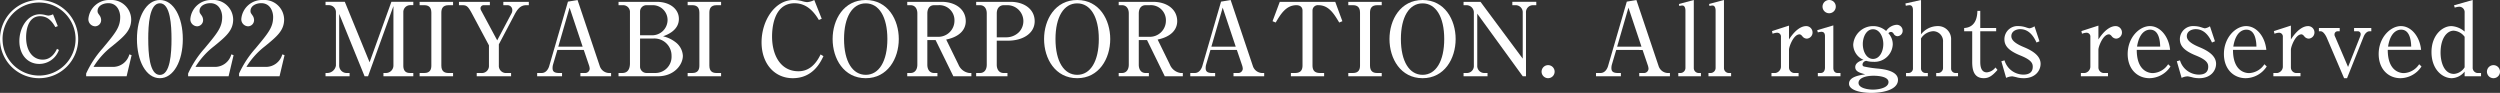
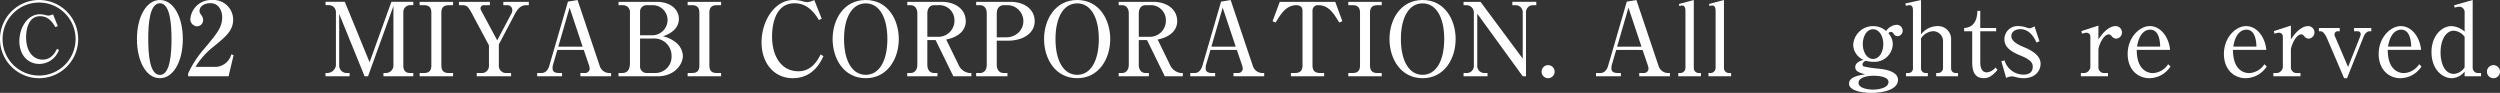
<svg xmlns="http://www.w3.org/2000/svg" width="525.589" height="19.525" viewBox="0 0 525.589 19.525">
  <rect x="0" y="0" width="525.589" height="19.525" fill="#333333" stroke="none" />
  <g id="copyright" transform="translate(-771.732 -230.744)">
    <path id="Path_1069" data-name="Path 1069" d="M788.172,238.952a8.22,8.22,0,1,1-8.23-8.208A8.233,8.233,0,0,1,788.172,238.952Zm-15.9,0a7.674,7.674,0,1,0,7.674-7.672A7.68,7.68,0,0,0,772.268,238.952Zm11.1-2.507c-.449-.75-1.329-2.293-3.194-2.293-2.915,0-2.958,3.815-2.958,4.458,0,2.851,1.415,4.672,3.493,4.672.965,0,2.145-.449,3-2.272l.407.236a4.381,4.381,0,0,1-4.137,2.936c-2.4,0-4.179-1.886-4.179-4.8,0-2.808,1.714-5.637,4.308-5.637a4.945,4.945,0,0,1,1.051.129,4.6,4.6,0,0,0,.75.15,2.636,2.636,0,0,0,.964-.279l1.009,2.487Z" transform="translate(0)" fill="#fff" />
-     <path id="Path_1070" data-name="Path 1070" d="M784.265,246.2a21.165,21.165,0,0,1,3.471-5.295c2.743-3.3,3.688-4.437,3.688-6.6,0-.964-.494-2.893-2.509-2.893-1.049,0-2.25.535-2.25,1.65,0,.342.085.449.407.9a1.7,1.7,0,0,1,.343.986,1.292,1.292,0,0,1-1.265,1.328,1.476,1.476,0,0,1-1.415-1.564,4.363,4.363,0,0,1,4.523-3.965,4.165,4.165,0,0,1,4.478,4.072c0,2.337-1.5,3.58-3.986,5.616a16.148,16.148,0,0,0-3.944,4.373h4.071a3.559,3.559,0,0,0,3.474-2.637l.471.172-1.052,4.437h-8.507Z" transform="translate(5.579)" fill="#fff" />
    <path id="Path_1071" data-name="Path 1071" d="M801.3,238.952c0,4.674-1.971,8.231-4.822,8.231-2.937,0-4.822-3.666-4.822-8.231,0-4.694,1.993-8.208,4.822-8.208C799.388,230.744,801.3,234.387,801.3,238.952Zm-7.266,0c0,2.851.214,7.545,2.444,7.545,2.186,0,2.444-4.543,2.444-7.545,0-2.808-.215-7.522-2.444-7.522C794.267,231.43,794.03,235.994,794.03,238.952Z" transform="translate(8.867)" fill="#fff" />
    <path id="Path_1072" data-name="Path 1072" d="M799.1,246.2a21.166,21.166,0,0,1,3.471-5.295c2.743-3.3,3.688-4.437,3.688-6.6,0-.964-.494-2.893-2.509-2.893-1.049,0-2.25.535-2.25,1.65,0,.342.085.449.407.9a1.7,1.7,0,0,1,.343.986,1.292,1.292,0,0,1-1.265,1.328,1.476,1.476,0,0,1-1.415-1.564,4.362,4.362,0,0,1,4.523-3.965,4.164,4.164,0,0,1,4.479,4.072c0,2.337-1.5,3.58-3.986,5.616a16.148,16.148,0,0,0-3.944,4.373h4.071a3.559,3.559,0,0,0,3.474-2.637l.471.172-1.052,4.437H799.1Z" transform="translate(12.181)" fill="#fff" />
-     <path id="Path_1073" data-name="Path 1073" d="M806.513,246.2a21.165,21.165,0,0,1,3.471-5.295c2.743-3.3,3.688-4.437,3.688-6.6,0-.964-.494-2.893-2.509-2.893-1.049,0-2.25.535-2.25,1.65,0,.342.085.449.407.9a1.7,1.7,0,0,1,.343.986,1.292,1.292,0,0,1-1.265,1.328,1.476,1.476,0,0,1-1.415-1.564,4.363,4.363,0,0,1,4.523-3.965,4.164,4.164,0,0,1,4.478,4.072c0,2.337-1.5,3.58-3.986,5.616a16.148,16.148,0,0,0-3.944,4.373h4.071a3.559,3.559,0,0,0,3.474-2.637l.471.172-1.052,4.437h-8.507Z" transform="translate(15.482)" fill="#fff" />
    <path id="Path_1074" data-name="Path 1074" d="M828.027,246.657H827.3l-5.338-13.1v10.846a1.564,1.564,0,0,0,1.694,1.564h.493v.686H819.09v-.686h.471a1.863,1.863,0,0,0,1.715-1.564v-11.3a1.478,1.478,0,0,0-1.5-1.393h-.685v-.707h4.051l5.208,12.71,4.587-12.71h4.607v.707h-.685a1.45,1.45,0,0,0-1.415,1.393v11.3c0,1.071.471,1.564,1.393,1.564h.707v.686h-6.279v-.686h.6a1.574,1.574,0,0,0,1.5-1.564v-12.5Z" transform="translate(21.08 0.119)" fill="#fff" />
    <path id="Path_1075" data-name="Path 1075" d="M832.779,245.971h.987c1.221,0,1.477-.772,1.477-1.564V233.283c0-1.243-.685-1.565-1.477-1.565h-.987v-.707h7.031v.707h-.964c-1.223,0-1.5.751-1.5,1.565v11.125c0,1.243.687,1.564,1.5,1.564h.964v.686h-7.031Z" transform="translate(27.174 0.119)" fill="#fff" />
    <path id="Path_1076" data-name="Path 1076" d="M846.54,239.112l3.045-5.743a1.331,1.331,0,0,0,.129-.6,1.012,1.012,0,0,0-1.094-1.051h-.793v-.707h5.359v.707h-.558c-1.2,0-1.864.858-2.484,2.058l-3.259,6.174v4.458a1.5,1.5,0,0,0,1.65,1.564h.922v.686h-7.223v-.686h.922a1.485,1.485,0,0,0,1.649-1.564v-4.244l-3.515-6.58c-.879-1.652-1.179-1.866-2.1-1.866H838.5v-.707H845v.707h-1.223a.672.672,0,0,0-.75.623,1.059,1.059,0,0,0,.172.556Z" transform="translate(29.722 0.119)" fill="#fff" />
    <path id="Path_1077" data-name="Path 1077" d="M854.123,241.246l-.9,3.043a2.586,2.586,0,0,0-.107.772c0,.6.235,1.029,1.371,1.029h.621v.686h-5.23v-.686h.944c1.071,0,1.5-1.136,1.587-1.458l3.942-13.545,2.016-.342,4.694,13.953a2.111,2.111,0,0,0,1.864,1.393h.493v.686h-6.451v-.686H860a.951.951,0,0,0,.922-.879,2.6,2.6,0,0,0-.15-.75l-1.094-3.215Zm5.315-.685-2.743-8.21-2.38,8.21Z" transform="translate(34.786)" fill="#fff" />
    <path id="Path_1078" data-name="Path 1078" d="M861.715,245.971h.772c1.286,0,1.629-1.007,1.629-2.036V233.261a1.429,1.429,0,0,0-1.5-1.543h-.9v-.707h8.016c2.873,0,4.672,1.585,4.672,3.58,0,2.422-2.442,3.343-3.322,3.665a6.75,6.75,0,0,1,2.594,1.221,3.829,3.829,0,0,1,1.565,2.873c0,1.886-1.822,4.308-5.23,4.308h-8.3Zm4.523-7.931h2.422a3.229,3.229,0,0,0,3.364-3.214,3.113,3.113,0,0,0-3.279-3.108h-1.114a1.336,1.336,0,0,0-1.393,1.33Zm0,.686v6a1.374,1.374,0,0,0,1.413,1.243h1.887a3.4,3.4,0,0,0,3.322-3.58A3.6,3.6,0,0,0,869,238.727Z" transform="translate(40.054 0.119)" fill="#fff" />
    <path id="Path_1079" data-name="Path 1079" d="M871.771,245.971h.987c1.221,0,1.478-.772,1.478-1.564V233.283c0-1.243-.686-1.565-1.478-1.565h-.987v-.707H878.8v.707h-.964c-1.223,0-1.5.751-1.5,1.565v11.125c0,1.243.685,1.564,1.5,1.564h.964v.686h-7.031Z" transform="translate(44.53 0.119)" fill="#fff" />
    <path id="Path_1080" data-name="Path 1080" d="M894.568,234.945c-1.692-2.895-3.578-3.515-5.1-3.515-4.523,0-4.737,5.572-4.737,7.007,0,3.837,1.737,7.288,5.552,7.288,1.864,0,3.45-1.029,4.65-3.536l.6.364c-.6,1.243-2.185,4.63-6.451,4.63-3.793,0-6.559-3-6.559-7.545,0-4.522,2.766-8.895,6.71-8.895a7.4,7.4,0,0,1,1.736.214,4.975,4.975,0,0,0,1.116.236,3.748,3.748,0,0,0,1.52-.449l1.565,3.944Z" transform="translate(49.316)" fill="#fff" />
    <path id="Path_1081" data-name="Path 1081" d="M906.772,238.952c0,4.137-2.379,8.231-6.944,8.231-4.609,0-6.967-4.094-6.967-8.231,0-4.093,2.338-8.208,6.967-8.208C904.478,230.744,906.772,234.9,906.772,238.952Zm-11.51,0c0,4.737,1.8,7.523,4.567,7.523,2.808,0,4.543-2.893,4.543-7.523,0-4.694-1.779-7.5-4.543-7.5C897,231.451,895.261,234.324,895.261,238.952Z" transform="translate(53.918)" fill="#fff" />
    <path id="Path_1082" data-name="Path 1082" d="M910.919,231.011c2.958,0,5.1,1.585,5.1,4.072,0,1.629-1.114,3.236-4.114,3.859l2.571,5.25a2.877,2.877,0,0,0,2.272,1.779h.451v.686h-3.793l-3.73-7.609h-1.736v5.165c0,1.136.578,1.757,1.415,1.757h.707v.686h-6.344v-.686h.707c.837,0,1.416-.643,1.416-1.757V233.455c0-1.136-.6-1.737-1.416-1.737h-.707v-.707Zm-2.978,7.351h2.165a3.382,3.382,0,0,0,3.536-3.344,3.165,3.165,0,0,0-3.408-3.3h-.879c-.858,0-1.415.643-1.415,1.737Z" transform="translate(58.751 0.119)" fill="#fff" />
    <path id="Path_1083" data-name="Path 1083" d="M913.745,231.011h7.2c2.978,0,5.1,1.607,5.1,4.072,0,2.571-2.487,4.094-5.637,4.094h-2.337v5.036c0,1.136.6,1.757,1.416,1.757h.835v.686h-6.58v-.686h.815c.877,0,1.413-.665,1.413-1.757V233.455c0-1.114-.578-1.737-1.413-1.737h-.815Zm4.328,7.458h2.058a3.757,3.757,0,0,0,2.616-1.092,3.352,3.352,0,0,0-2.485-5.659h-.772c-.387,0-1.416.237-1.416,1.737Z" transform="translate(63.214 0.119)" fill="#fff" />
    <path id="Path_1084" data-name="Path 1084" d="M937.533,238.952c0,4.137-2.379,8.231-6.945,8.231-4.607,0-6.966-4.094-6.966-8.231,0-4.093,2.337-8.208,6.966-8.208C935.239,230.744,937.533,234.9,937.533,238.952Zm-11.51,0c0,4.737,1.8,7.523,4.565,7.523,2.809,0,4.545-2.893,4.545-7.523,0-4.694-1.78-7.5-4.545-7.5C927.758,231.451,926.022,234.324,926.022,238.952Z" transform="translate(67.611)" fill="#fff" />
    <path id="Path_1085" data-name="Path 1085" d="M941.68,231.011c2.958,0,5.1,1.585,5.1,4.072,0,1.629-1.114,3.236-4.114,3.859l2.571,5.25a2.875,2.875,0,0,0,2.272,1.779h.451v.686h-3.793l-3.73-7.609H938.7v5.165c0,1.136.58,1.757,1.416,1.757h.707v.686h-6.344v-.686h.707c.837,0,1.415-.643,1.415-1.757V233.455c0-1.136-.6-1.737-1.415-1.737h-.707v-.707Zm-2.98,7.351h2.165a3.383,3.383,0,0,0,3.538-3.344,3.166,3.166,0,0,0-3.409-3.3h-.877c-.858,0-1.416.643-1.416,1.737Z" transform="translate(72.443 0.119)" fill="#fff" />
    <path id="Path_1086" data-name="Path 1086" d="M949.135,241.246l-.9,3.043a2.583,2.583,0,0,0-.107.772c0,.6.236,1.029,1.372,1.029h.621v.686h-5.23v-.686h.944c1.071,0,1.5-1.136,1.587-1.458l3.942-13.545,2.016-.342,4.694,13.953a2.109,2.109,0,0,0,1.864,1.393h.493v.686h-6.451v-.686h1.029a.95.95,0,0,0,.921-.879,2.65,2.65,0,0,0-.149-.75l-1.094-3.215Zm5.315-.685-2.744-8.21-2.379,8.21Z" transform="translate(77.078)" fill="#fff" />
    <path id="Path_1087" data-name="Path 1087" d="M970.041,231.011l1.5,4.072-.663.277c-1.074-1.778-2.166-3.643-4.374-3.643a1.121,1.121,0,0,0-1.243,1.136v11.51c0,1.114.494,1.607,1.608,1.607h.835v.686h-6.987v-.686h.835c1.116,0,1.609-.493,1.609-1.607v-11.51c0-.772-.558-1.136-1.286-1.136-2.187,0-3.322,1.908-4.351,3.643l-.665-.277,1.522-4.072Z" transform="translate(82.406 0.119)" fill="#fff" />
    <path id="Path_1088" data-name="Path 1088" d="M967.88,245.971h.986c1.221,0,1.48-.772,1.48-1.564V233.283c0-1.243-.686-1.565-1.48-1.565h-.986v-.707h7.029v.707h-.964c-1.223,0-1.5.751-1.5,1.565v11.125c0,1.243.686,1.564,1.5,1.564h.964v.686H967.88Z" transform="translate(87.311 0.119)" fill="#fff" />
    <path id="Path_1089" data-name="Path 1089" d="M987.782,238.952c0,4.137-2.379,8.231-6.945,8.231-4.607,0-6.965-4.094-6.965-8.231,0-4.093,2.337-8.208,6.965-8.208C985.488,230.744,987.782,234.9,987.782,238.952Zm-11.51,0c0,4.737,1.8,7.523,4.565,7.523,2.809,0,4.545-2.893,4.545-7.523,0-4.694-1.78-7.5-4.545-7.5C978.008,231.451,976.271,234.324,976.271,238.952Z" transform="translate(89.978)" fill="#fff" />
    <path id="Path_1090" data-name="Path 1090" d="M988.211,231.011l8.875,11.938v-9.667a1.486,1.486,0,0,0-1.458-1.565H994.9v-.707h5.038v.707h-.686a1.466,1.466,0,0,0-1.48,1.565v13.375h-.685l-9.56-13.161v10.911A1.474,1.474,0,0,0,989,245.971h.686v.686h-5.038v-.686h.686a1.464,1.464,0,0,0,1.478-1.564V233.283a1.543,1.543,0,0,0-1.542-1.565h-.623v-.707Z" transform="translate(94.777 0.119)" fill="#fff" />
    <path id="Path_1091" data-name="Path 1091" d="M998.742,241.592a1.371,1.371,0,1,1-1.371-1.371A1.367,1.367,0,0,1,998.742,241.592Z" transform="translate(99.828 4.218)" fill="#fff" />
    <path id="Path_1092" data-name="Path 1092" d="M1008.163,241.246l-.9,3.043a2.587,2.587,0,0,0-.107.772c0,.6.236,1.029,1.371,1.029h.621v.686h-5.23v-.686h.944c1.071,0,1.5-1.136,1.587-1.458l3.942-13.545,2.016-.342L1017.1,244.7a2.111,2.111,0,0,0,1.864,1.393h.493v.686h-6.451v-.686h1.029a.951.951,0,0,0,.922-.879,2.6,2.6,0,0,0-.15-.75l-1.094-3.215Zm5.315-.685-2.743-8.21-2.38,8.21Z" transform="translate(103.353)" fill="#fff" />
    <path id="Path_1093" data-name="Path 1093" d="M1016.018,231.579l3.129-.835v14.339a1.029,1.029,0,0,0,.986,1.007h.516v.686h-4.759v-.686h.513a1.067,1.067,0,0,0,.987-1.029v-12.11c0-.277-.064-1.049-.665-1.049a2.756,2.756,0,0,0-.621.107Z" transform="translate(108.681)" fill="#fff" />
    <path id="Path_1094" data-name="Path 1094" d="M1020.407,231.579l3.129-.835v14.339a1.029,1.029,0,0,0,.987,1.007h.514v.686h-4.759v-.686h.514a1.067,1.067,0,0,0,.986-1.029v-12.11c0-.277-.065-1.049-.665-1.049a2.762,2.762,0,0,0-.62.107Z" transform="translate(110.635)" fill="#fff" />
-     <path id="Path_1095" data-name="Path 1095" d="M1029.551,235.625l3.578-1.158v2.915c1.694-2.637,3.13-2.808,3.6-2.808a1.331,1.331,0,0,1,1.35,1.306,1.288,1.288,0,0,1-1.221,1.33,1.231,1.231,0,0,1-.965-.558c-.257-.277-.406-.342-.558-.342-1.264,0-2.207,2.616-2.207,3.215v3.752a1.172,1.172,0,0,0,1.029,1.156h.987v.686h-5.7v-.686h.835a1.388,1.388,0,0,0,1.157-1.243v-6.322a.8.8,0,0,0-.813-.9,2.884,2.884,0,0,0-.944.214Z" transform="translate(114.715 1.657)" fill="#fff" />
-     <path id="Path_1096" data-name="Path 1096" d="M1036.1,237.088l3.384-1.007v8.96c0,.556.281,1.049.88,1.049h.621v.686h-4.759v-.686h.6c.708,0,.9-.643.9-1.136v-6.6c0-.556-.192-.922-.749-.922a3.091,3.091,0,0,0-.751.129Zm3.9-4.973a1.393,1.393,0,1,1-1.393-1.371A1.373,1.373,0,0,1,1040,232.115Z" transform="translate(117.679)" fill="#fff" />
    <path id="Path_1097" data-name="Path 1097" d="M1043.56,242.707a.409.409,0,0,0,.277.408,22.11,22.11,0,0,0,3.022.451c1.051.107,4.159.449,4.159,2.357,0,2.121-3.237,2.743-5.594,2.743-2.251,0-4.7-.556-4.7-1.929,0-1.457,2.166-1.779,3.409-1.971-1.157-.322-2.1-.578-2.1-1.522,0-.9,1.029-1.33,1.736-1.522a3.539,3.539,0,0,1-2.163-3.194,4.186,4.186,0,0,1,4.2-3.9,4.105,4.105,0,0,1,2.723,1.029,2.892,2.892,0,0,1,2.207-1.308,1.248,1.248,0,0,1,1.264,1.243,1.129,1.129,0,0,1-1.113,1.158.943.943,0,0,1-.772-.493.708.708,0,0,0-.558-.408.762.762,0,0,0-.558.279,3.391,3.391,0,0,1,.922,2.315,3.836,3.836,0,0,1-4.137,3.687,4.63,4.63,0,0,1-1.413-.194A.846.846,0,0,0,1043.56,242.707Zm2.355,2.358c-1.864,0-3.194.556-3.194,1.5,0,1.136,2.058,1.415,3.045,1.415,1.049,0,3.257-.321,3.257-1.587C1049.024,245.15,1046.538,245.065,1045.916,245.065Zm-2.293-6.666c0,1.587.793,3.129,2.145,3.129,1.413,0,2.165-1.607,2.165-3.129,0-1.543-.793-3.108-2.165-3.108C1044.374,235.29,1043.622,236.9,1043.622,238.4Z" transform="translate(119.738 1.604)" fill="#fff" />
    <path id="Path_1098" data-name="Path 1098" d="M1052.211,230.744v7.223a4.456,4.456,0,0,1,3.536-1.736,2.727,2.727,0,0,1,2.786,2.893v6.045a.924.924,0,0,0,.9.921h.558v.686H1055.4v-.686h.494a1.058,1.058,0,0,0,.942-1.071v-5.445a2.094,2.094,0,0,0-2.036-2.272,3.227,3.227,0,0,0-2.592,1.522v6.3a.944.944,0,0,0,.878.964h.556v.686h-4.585v-.686h.578a.936.936,0,0,0,.879-.986V232.865c0-.321-.065-1.029-.707-1.029a3.989,3.989,0,0,0-.794.129l-.085-.493Z" transform="translate(123.39)" fill="#fff" />
    <path id="Path_1099" data-name="Path 1099" d="M1060.861,243c0,.9.129,2.25,1.393,2.25a2.538,2.538,0,0,0,1.8-1.027l.429.513c-1.159,1.33-1.886,1.737-2.895,1.737-2.314,0-2.422-2.208-2.422-3.515v-6.346h-1.692v-.685c2.636-.15,2.743-2.679,2.786-3.6h.6v3.6h3.344v.685h-3.344Z" transform="translate(127.193 0.706)" fill="#fff" />
    <path id="Path_1100" data-name="Path 1100" d="M1070.9,237.733l-.621.259c-.322-.665-1.265-2.808-3.429-2.808-.728,0-1.864.364-1.864,1.478,0,.986,1.178,1.694,2.614,2.293,1.928.793,3.536,1.864,3.536,3.515,0,1.415-1.093,3.023-3.536,3.023a5.978,5.978,0,0,1-1.266-.129,10.679,10.679,0,0,0-1.134-.257,3.085,3.085,0,0,0-1.308.321l-1.007-3.493.665-.194a4.167,4.167,0,0,0,3.944,3c1.029,0,1.993-.344,1.993-1.652,0-.728-.3-1.435-2.571-2.357-2.788-1.114-3.387-2.25-3.387-3.429a2.762,2.762,0,0,1,2.936-2.765,5.111,5.111,0,0,1,1.692.3,4.84,4.84,0,0,0,.623.171,2.588,2.588,0,0,0,1.071-.429Z" transform="translate(129.602 1.69)" fill="#fff" />
    <path id="Path_1101" data-name="Path 1101" d="M1074.563,235.625l3.579-1.158v2.915c1.694-2.637,3.129-2.808,3.6-2.808a1.331,1.331,0,0,1,1.35,1.306,1.288,1.288,0,0,1-1.221,1.33,1.229,1.229,0,0,1-.965-.558c-.257-.277-.406-.342-.558-.342-1.264,0-2.207,2.616-2.207,3.215v3.752a1.172,1.172,0,0,0,1.029,1.156h.986v.686h-5.7v-.686h.835a1.389,1.389,0,0,0,1.157-1.243v-6.322a.8.8,0,0,0-.815-.9,2.881,2.881,0,0,0-.942.214Z" transform="translate(134.751 1.657)" fill="#fff" />
    <path id="Path_1102" data-name="Path 1102" d="M1083.17,239.535c0,4.585,2.681,4.886,3.387,4.886a4.038,4.038,0,0,0,3.214-1.864l.493.471a5.359,5.359,0,0,1-4.413,2.465c-2.594,0-4.587-1.951-4.587-5.081,0-3.471,2.464-5.872,4.672-5.872,2.121,0,3.964,2.121,4.244,4.994Zm4.929-.686c-.022-.75-.105-3.558-2.1-3.558-.323,0-2.207,0-2.765,3.558Z" transform="translate(137.782 1.69)" fill="#fff" />
-     <path id="Path_1103" data-name="Path 1103" d="M1096.428,237.733l-.621.259c-.321-.665-1.264-2.808-3.429-2.808-.729,0-1.864.364-1.864,1.478,0,.986,1.179,1.694,2.616,2.293,1.928.793,3.536,1.864,3.536,3.515,0,1.415-1.094,3.023-3.536,3.023a5.944,5.944,0,0,1-1.264-.129,10.789,10.789,0,0,0-1.136-.257,3.084,3.084,0,0,0-1.309.321l-1.007-3.493.665-.194a4.169,4.169,0,0,0,3.945,3c1.027,0,1.991-.344,1.991-1.652,0-.728-.3-1.435-2.571-2.357-2.788-1.114-3.387-2.25-3.387-3.429a2.763,2.763,0,0,1,2.938-2.765,5.118,5.118,0,0,1,1.692.3,4.77,4.77,0,0,0,.621.171,2.587,2.587,0,0,0,1.071-.429Z" transform="translate(140.964 1.69)" fill="#fff" />
    <path id="Path_1104" data-name="Path 1104" d="M1097.171,239.535c0,4.585,2.679,4.886,3.387,4.886a4.038,4.038,0,0,0,3.214-1.864l.493.471a5.36,5.36,0,0,1-4.415,2.465c-2.593,0-4.585-1.951-4.585-5.081,0-3.471,2.464-5.872,4.672-5.872,2.121,0,3.964,2.121,4.244,4.994Zm4.931-.686c-.023-.75-.107-3.558-2.1-3.558-.322,0-2.207,0-2.764,3.558Z" transform="translate(144.014 1.69)" fill="#fff" />
    <path id="Path_1105" data-name="Path 1105" d="M1102.565,235.625l3.58-1.158v2.915c1.694-2.637,3.129-2.808,3.6-2.808a1.331,1.331,0,0,1,1.35,1.306,1.288,1.288,0,0,1-1.221,1.33,1.229,1.229,0,0,1-.965-.558c-.257-.277-.406-.342-.558-.342-1.264,0-2.207,2.616-2.207,3.215v3.752a1.172,1.172,0,0,0,1.029,1.156h.986v.686h-5.7v-.686h.835a1.389,1.389,0,0,0,1.158-1.243v-6.322a.8.8,0,0,0-.815-.9,2.882,2.882,0,0,0-.942.214Z" transform="translate(147.216 1.657)" fill="#fff" />
    <path id="Path_1106" data-name="Path 1106" d="M1120.1,235.508h-.408c-.407,0-.9.364-1.221,1.158l-3.473,8.7h-.621l-3.645-8.51c-.279-.621-.772-1.35-1.265-1.35h-.386v-.685h4.373v.685h-.386a.652.652,0,0,0-.708.686c0,.192.022.236.173.556l2.678,6.259,2.487-6.259a1.822,1.822,0,0,0,.17-.62.6.6,0,0,0-.663-.623h-.73v-.685h3.623Z" transform="translate(150.167 1.816)" fill="#fff" />
    <path id="Path_1107" data-name="Path 1107" d="M1119.687,239.535c0,4.585,2.679,4.886,3.386,4.886a4.039,4.039,0,0,0,3.215-1.864l.493.471a5.362,5.362,0,0,1-4.415,2.465c-2.594,0-4.587-1.951-4.587-5.081,0-3.471,2.464-5.872,4.673-5.872,2.12,0,3.964,2.121,4.243,4.994Zm4.929-.686c-.022-.75-.105-3.558-2.1-3.558-.322,0-2.208,0-2.765,3.558Z" transform="translate(154.036 1.69)" fill="#fff" />
    <path id="Path_1108" data-name="Path 1108" d="M1130.2,231.858l3.922-1.114v14.167a1.1,1.1,0,0,0,.964,1.179h.793v.686h-3.451v-.986a3.6,3.6,0,0,1-2.7,1.393c-1.951,0-4.265-1.822-4.265-5.487,0-3.538,2.272-5.465,4.179-5.465a4.581,4.581,0,0,1,2.786,1.158V233.4a1.142,1.142,0,0,0-1.114-1.243,3.671,3.671,0,0,0-.964.192Zm2.228,6.623a3.117,3.117,0,0,0-2.314-1.286c-1.309,0-2.744,1.458-2.744,4.63,0,1.8.643,4.458,2.83,4.458a2.88,2.88,0,0,0,2.228-1.393Z" transform="translate(157.456)" fill="#fff" />
    <path id="Path_1109" data-name="Path 1109" d="M1136.274,241.592a1.372,1.372,0,1,1-1.373-1.371A1.368,1.368,0,0,1,1136.274,241.592Z" transform="translate(161.047 4.218)" fill="#fff" />
  </g>
</svg>